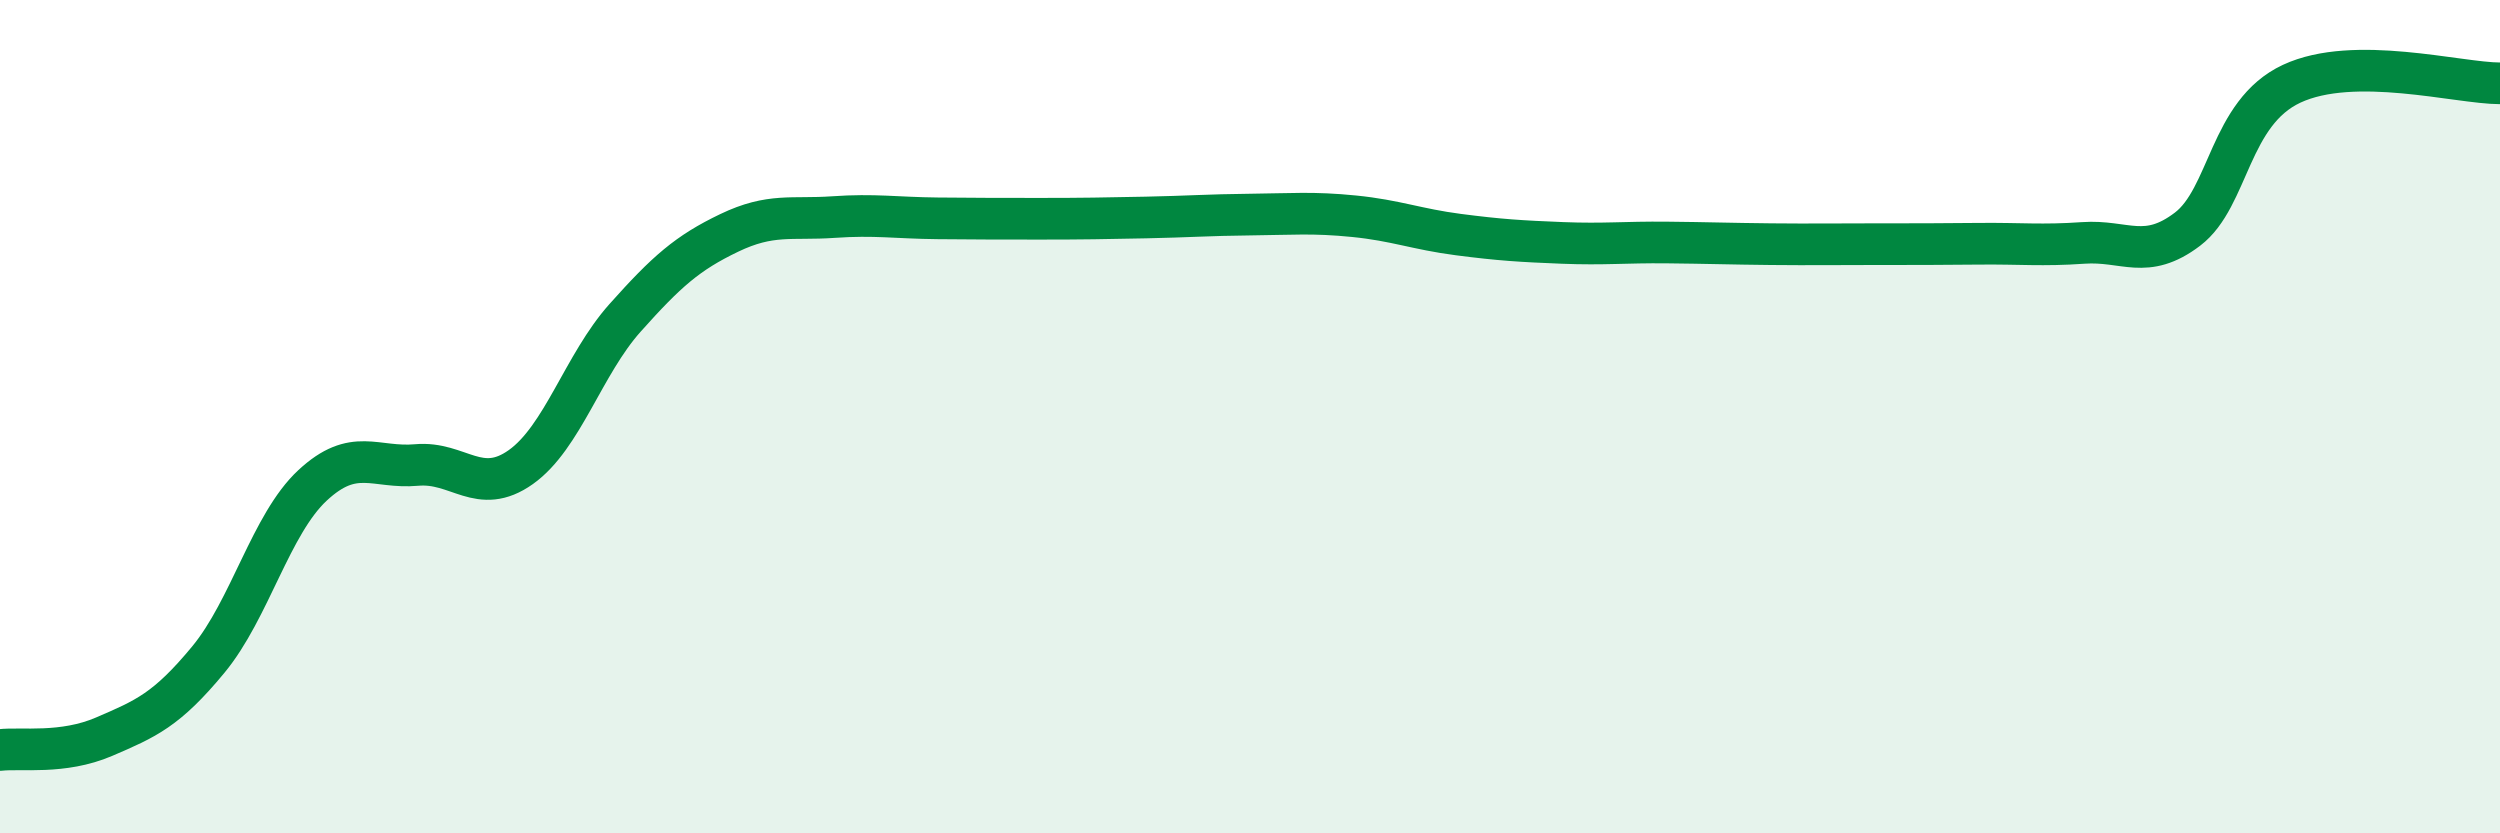
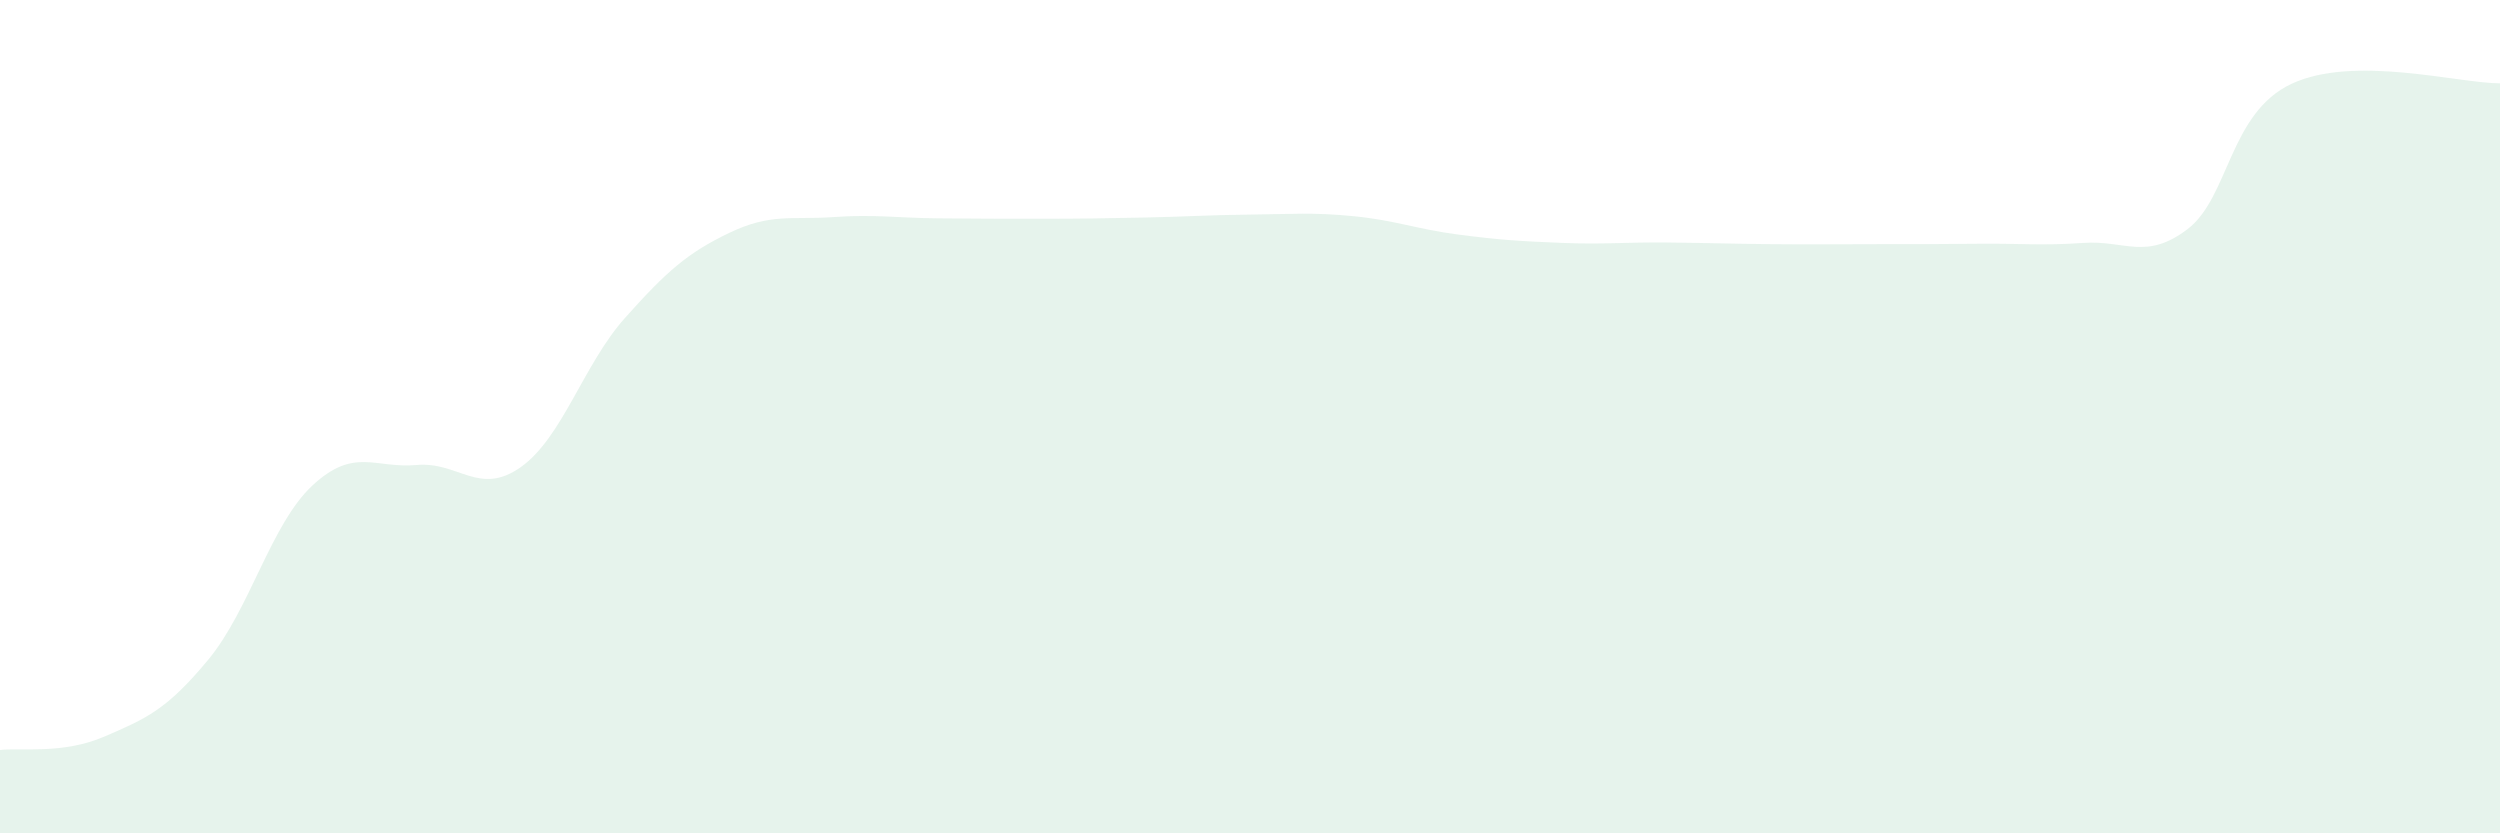
<svg xmlns="http://www.w3.org/2000/svg" width="60" height="20" viewBox="0 0 60 20">
  <path d="M 0,18 C 0.5,17.94 1.5,18.11 2.5,17.68 C 3.5,17.25 4,17.04 5,15.83 C 6,14.62 6.5,12.58 7.5,11.65 C 8.5,10.72 9,11.25 10,11.16 C 11,11.07 11.5,11.92 12.5,11.21 C 13.5,10.5 14,8.75 15,7.63 C 16,6.51 16.5,6.07 17.5,5.59 C 18.5,5.11 19,5.28 20,5.21 C 21,5.14 21.5,5.23 22.5,5.24 C 23.5,5.25 24,5.25 25,5.25 C 26,5.25 26.5,5.24 27.5,5.22 C 28.5,5.2 29,5.16 30,5.15 C 31,5.14 31.5,5.09 32.5,5.19 C 33.5,5.29 34,5.5 35,5.63 C 36,5.76 36.5,5.79 37.5,5.83 C 38.5,5.87 39,5.81 40,5.82 C 41,5.83 41.5,5.85 42.5,5.86 C 43.5,5.87 44,5.86 45,5.86 C 46,5.86 46.5,5.86 47.5,5.85 C 48.5,5.84 49,5.9 50,5.83 C 51,5.76 51.5,6.26 52.5,5.5 C 53.5,4.74 53.5,2.71 55,2.01 C 56.5,1.31 59,2 60,2L60 20L0 20Z" fill="#008740" opacity="0.1" stroke-linecap="round" stroke-linejoin="round" />
-   <path d="M 0,18 C 0.5,17.94 1.5,18.11 2.5,17.68 C 3.5,17.25 4,17.04 5,15.83 C 6,14.62 6.5,12.58 7.5,11.65 C 8.5,10.72 9,11.25 10,11.16 C 11,11.07 11.5,11.92 12.5,11.21 C 13.5,10.5 14,8.75 15,7.63 C 16,6.51 16.5,6.07 17.5,5.59 C 18.5,5.11 19,5.28 20,5.21 C 21,5.14 21.5,5.23 22.5,5.24 C 23.5,5.25 24,5.25 25,5.25 C 26,5.25 26.5,5.24 27.5,5.22 C 28.5,5.2 29,5.16 30,5.15 C 31,5.14 31.5,5.09 32.5,5.19 C 33.5,5.29 34,5.5 35,5.63 C 36,5.76 36.5,5.79 37.5,5.83 C 38.5,5.87 39,5.81 40,5.82 C 41,5.83 41.5,5.85 42.5,5.86 C 43.5,5.87 44,5.86 45,5.86 C 46,5.86 46.5,5.86 47.5,5.85 C 48.5,5.84 49,5.9 50,5.83 C 51,5.76 51.5,6.26 52.5,5.5 C 53.5,4.74 53.5,2.71 55,2.01 C 56.5,1.31 59,2 60,2" stroke="#008740" stroke-width="1" fill="none" stroke-linecap="round" stroke-linejoin="round" />
</svg>